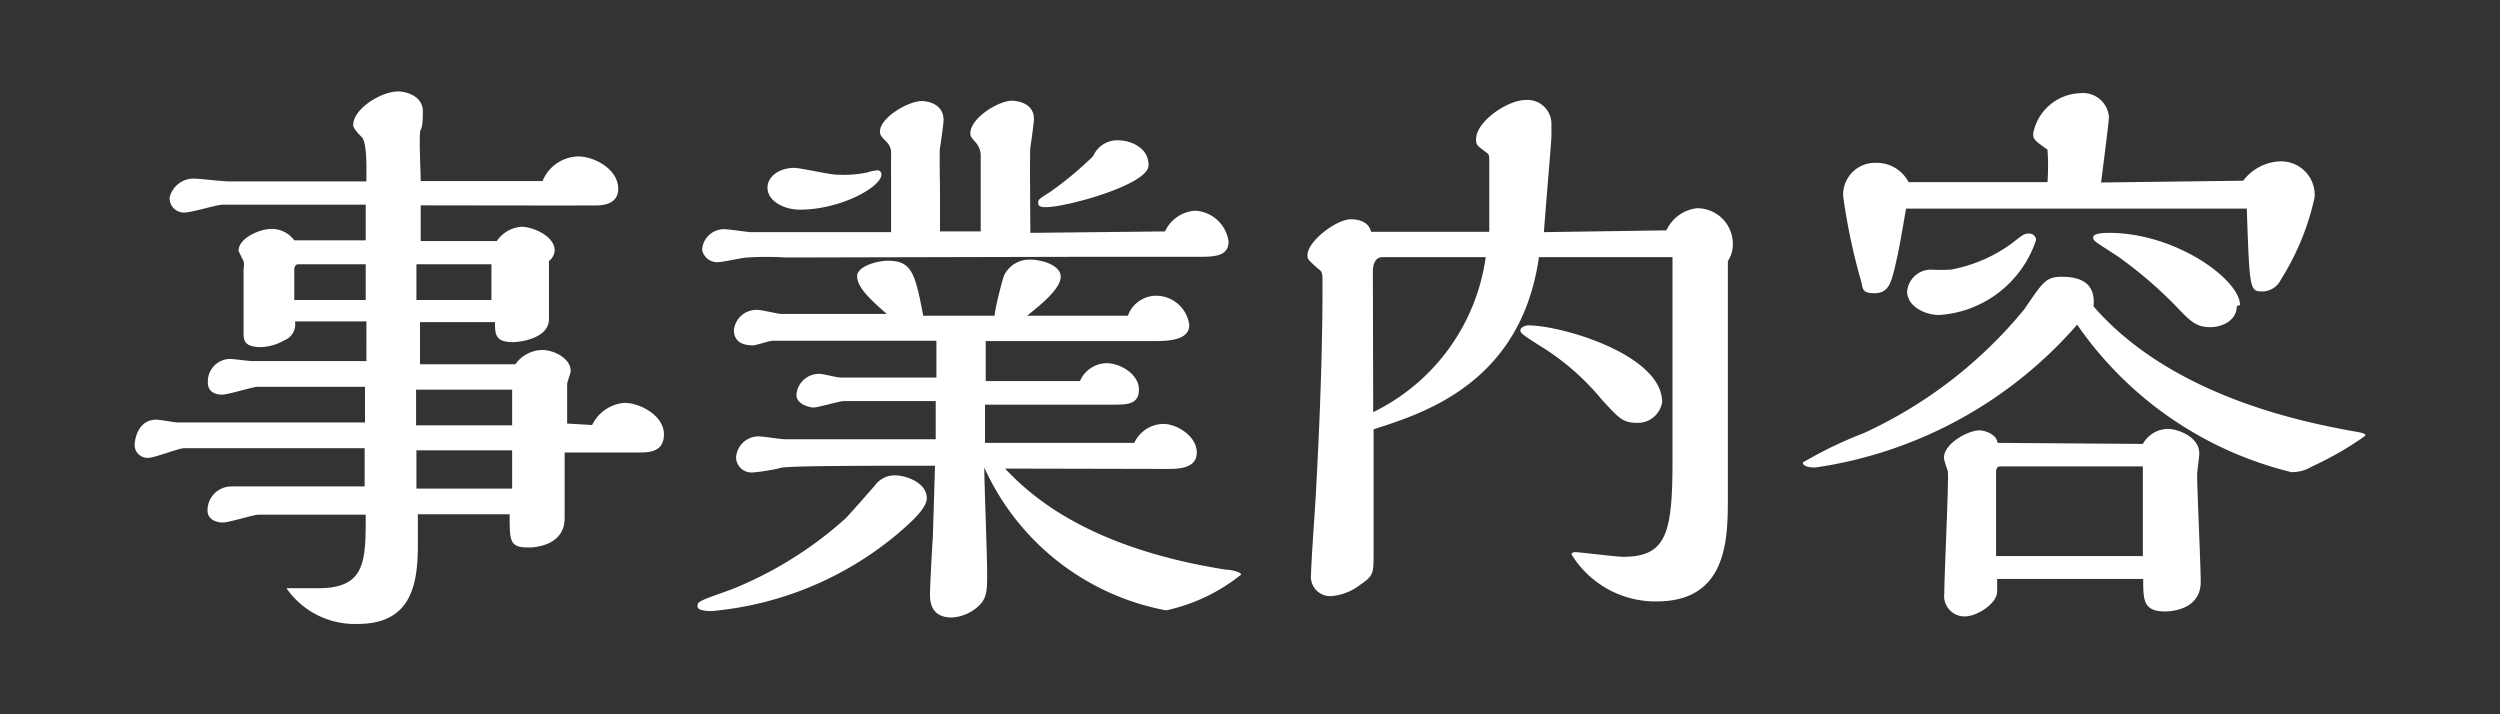
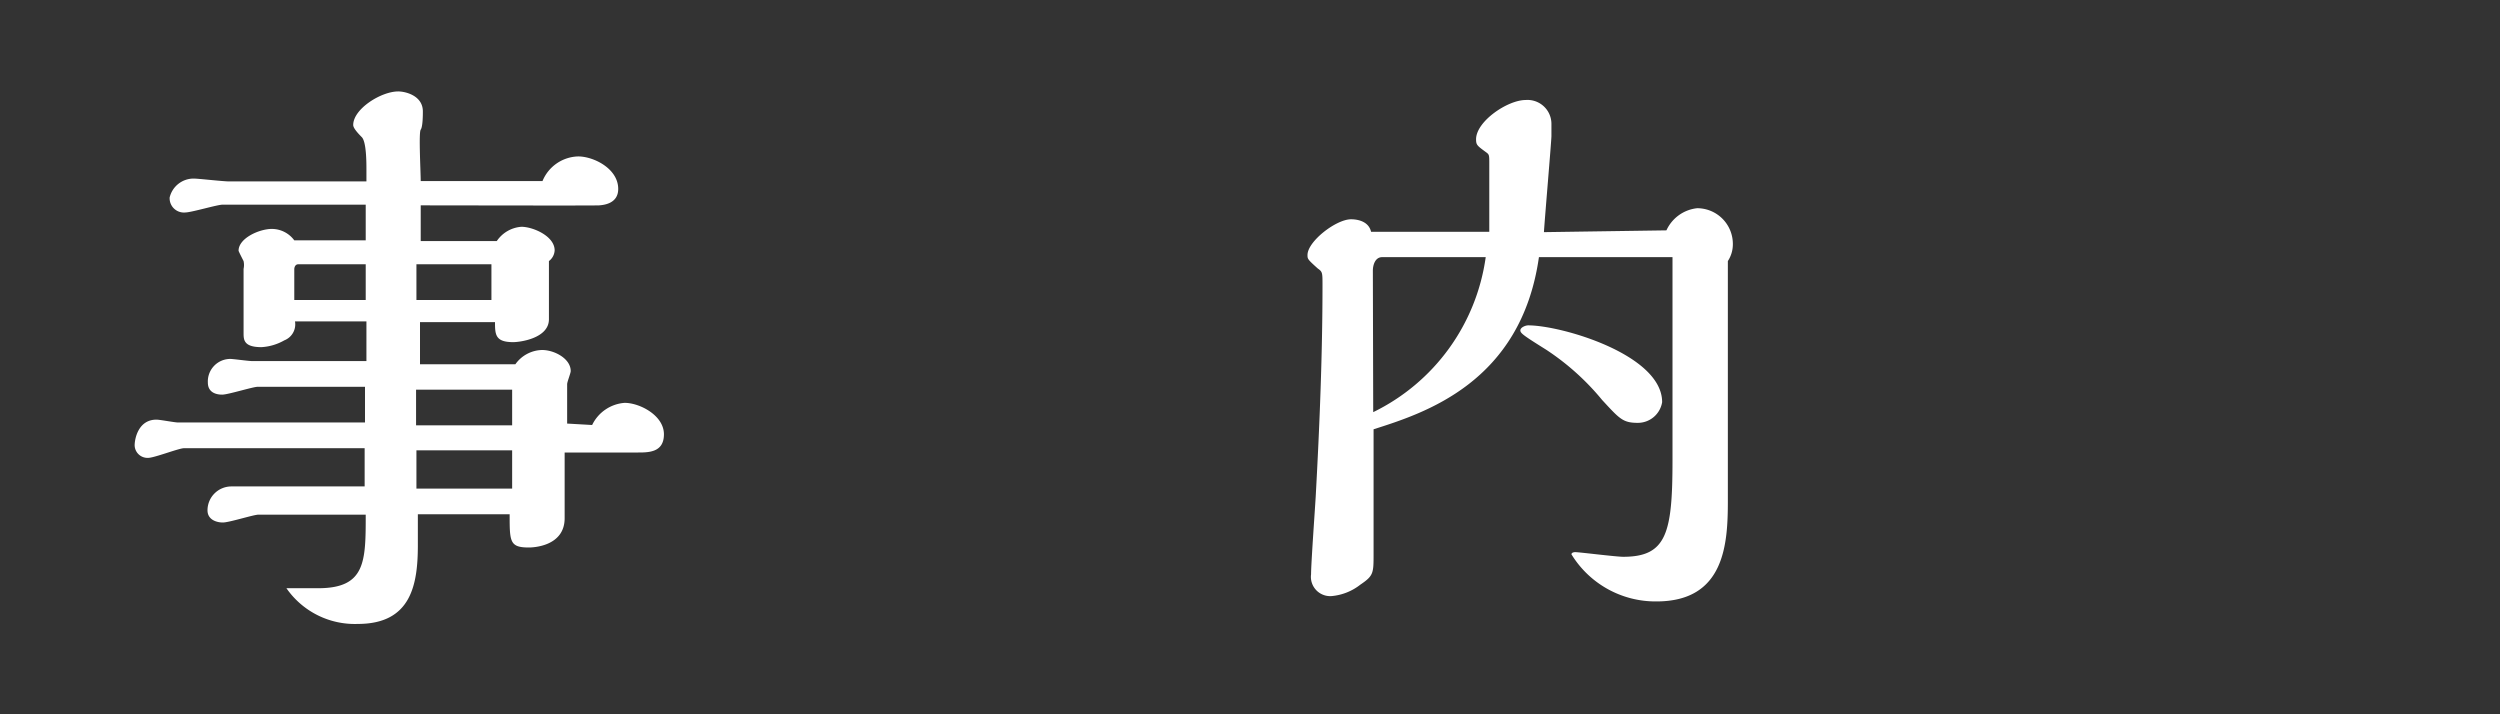
<svg xmlns="http://www.w3.org/2000/svg" id="レイヤー_1" data-name="レイヤー 1" width="70" height="20" viewBox="0 0 70 20">
  <rect x="0" y="0" width="70" height="20" fill="#333333" stroke="none" />
  <defs>
    <style>.cls-1{fill:#fff;}</style>
  </defs>
  <title>menu_top_02</title>
  <path class="cls-1" d="M16.58,11.9a1.1,1.1,0,0,1,.91-.62c.42,0,1.1.35,1.1.88s-.46.51-.78.51h-2c0,.26,0,1.54,0,1.84,0,.8-.91.82-1,.82-.54,0-.54-.16-.54-.93H11.7v.86c0,1.1-.18,2.21-1.68,2.21a2.33,2.33,0,0,1-2-1s0,0,.06,0l.83,0c1.33,0,1.33-.75,1.33-2.06h-3c-.14,0-.82.22-1,.22s-.43-.08-.43-.34a.67.67,0,0,1,.67-.67l.56,0,3.17,0,0-1.07H5.15c-.14,0-.83.27-1,.27a.36.36,0,0,1-.38-.35c0-.18.1-.72.61-.72.1,0,.51.08.61.08l5.23,0v-1h-3c-.14,0-.83.22-1,.22s-.4-.06-.4-.34a.63.63,0,0,1,.63-.66c.08,0,.51.06.61.06h3.2V9h-2a.48.48,0,0,1-.3.53,1.45,1.45,0,0,1-.64.19c-.5,0-.5-.21-.5-.4s0-1.52,0-1.79a.51.51,0,0,0,0-.22s-.14-.27-.14-.29c0-.35.58-.61.93-.61a.78.78,0,0,1,.63.32h2v-1l-4,0c-.16,0-.88.22-1.06.22a.4.4,0,0,1-.43-.42A.69.69,0,0,1,5.42,5c.14,0,.82.08,1,.08h3.84V4.75c0-.19,0-.78-.13-.91s-.24-.26-.24-.34c0-.45.78-.94,1.26-.94.19,0,.69.11.69.56,0,.08,0,.43-.06.51s0,1.18,0,1.44h3.41a1.11,1.11,0,0,1,1-.69c.43,0,1.12.34,1.12.91,0,.42-.42.45-.53.46s-4.29,0-5,0c0,.14,0,.83,0,1h2.13a.91.91,0,0,1,.69-.4c.32,0,.93.26.93.66a.4.4,0,0,1-.16.3c0,.24,0,1.38,0,1.63,0,.53-.8.64-1,.64-.5,0-.51-.21-.51-.56h-2.1v1.18c1,0,1.84,0,2.67,0a.94.94,0,0,1,.75-.4c.34,0,.8.24.8.59,0,.06-.1.3-.1.37v1.1ZM10.24,8.4v-1H8.35c-.08,0-.11.08-.11.14V8.4Zm4.1,3.51v-1H11.65v1ZM13.76,8.4v-1h-2.1v1Zm.58,5.28V12.61H11.66v1.07Z" />
-   <path class="cls-1" d="M25.07,13.31c.27,0,.88.19.88.64,0,.29-.46.69-.82,1a9.4,9.4,0,0,1-5.2,2.16c-.08,0-.4,0-.4-.13s0-.14.91-.46a10.72,10.72,0,0,0,3.23-2c.13-.13.7-.78.83-.93A.68.68,0,0,1,25.07,13.31Zm7.55-6.83a1,1,0,0,1,.85-.58,1,1,0,0,1,.93.86c0,.38-.32.43-.77.43H30.47L22,7.21a8.53,8.53,0,0,0-1.07,0c-.13,0-.69.13-.82.13A.43.43,0,0,1,19.66,7a.61.61,0,0,1,.66-.58c.1,0,.61.08.72.08h3.91c0-.35,0-.64,0-1.06V4.33A.44.44,0,0,0,24.85,4c-.19-.19-.21-.22-.21-.32,0-.38.78-.85,1.17-.85.13,0,.61.06.61.53,0,.11-.08.66-.1.78s0,1.06,0,1.2V6.48h1.14V4.33A.58.58,0,0,0,27.33,4c-.14-.16-.16-.18-.16-.27,0-.42.78-.91,1.17-.91,0,0,.61,0,.61.51,0,.11-.08.67-.1.8s0,2.26,0,2.39Zm-4.48,6.64c.59.61,2.13,2.19,6.18,2.83.13,0,.43.06.43.14a5.05,5.05,0,0,1-2.1,1,7,7,0,0,1-5.09-4c0,.42.08,2.48.08,2.95s0,.69-.22.91a1.2,1.2,0,0,1-.77.34c-.61,0-.61-.48-.61-.67s.06-1.33.08-1.58l.06-2c-1.79,0-4.11,0-4.32.06s-.69.13-.82.13a.43.43,0,0,1-.43-.43.63.63,0,0,1,.66-.58c.1,0,.61.08.72.08h4.21l0-1.07H23.63c-.13,0-.72.18-.85.18s-.48-.1-.48-.35a.63.63,0,0,1,.67-.59c.08,0,.46.1.56.1l2.69,0V9.54H23.31c-.54,0-1.52,0-1.65,0s-.48.13-.58.13c-.34,0-.53-.14-.53-.43a.63.63,0,0,1,.69-.56c.1,0,.54.11.64.11h2.95C24.25,8.29,24,8,24,7.73s.56-.43.85-.43c.67,0,.77.32,1,1.54h2c0-.16.21-1,.27-1.14a.79.79,0,0,1,.75-.43c.24,0,.83.13.83.48s-.62.83-.94,1.09h2.82a.85.85,0,0,1,.78-.56.94.94,0,0,1,.94.82c0,.4-.51.45-.94.45H27.6l0,1.12h2.64a.82.82,0,0,1,.75-.5c.37,0,.9.3.9.74s-.38.42-.78.42H27.58v1.07h4.18a.91.91,0,0,1,.82-.53c.37,0,.93.34.93.8s-.53.46-.86.46ZM22.4,5.87c-.48,0-.91-.26-.91-.61s.37-.56.75-.56c.16,0,1,.19,1.18.19a3.32,3.32,0,0,0,.86-.06,1.34,1.34,0,0,1,.27-.06.11.11,0,0,1,.13.11C24.69,5.23,23.54,5.87,22.4,5.87Zm8.93-1.94c.26,0,.83.16.83.7s-2.3,1.17-2.87,1.17c-.08,0-.22,0-.22-.11s0-.1.34-.32a9.67,9.67,0,0,0,1.2-1A.73.73,0,0,1,31.33,3.93Z" />
  <path class="cls-1" d="M46.66,6.45a1.07,1.07,0,0,1,.86-.62,1,1,0,0,1,1,1,.86.86,0,0,1-.14.48v4.1c0,.37,0,2.19,0,2.61,0,1.2-.08,2.82-2,2.82A2.76,2.76,0,0,1,44,15.52s0-.06.11-.06,1.14.13,1.34.13c1.22,0,1.38-.67,1.38-2.71,0-.82,0-4.79,0-5.68H43.09c-.5,3.52-3.22,4.37-4.63,4.82,0,.5,0,2.95,0,3.49s0,.61-.37.86a1.52,1.52,0,0,1-.8.32.54.54,0,0,1-.58-.61c0-.3.11-1.83.13-2.18.11-2,.19-4,.19-5.92,0-.34,0-.37-.13-.46-.29-.26-.29-.27-.29-.38,0-.38.8-1,1.22-1,.06,0,.48,0,.56.35H41.7c0-.5,0-1.38,0-1.9,0-.24,0-.26-.08-.32-.26-.19-.29-.21-.29-.37,0-.5.88-1.1,1.39-1.1a.67.67,0,0,1,.72.67c0,.06,0,.21,0,.34s-.19,2.35-.21,2.69Zm-8.21,5.09A5.7,5.7,0,0,0,41.6,7.2H38.7c-.19,0-.26.21-.26.38Zm7.41.3c-.42,0-.51-.11-1-.64a7,7,0,0,0-1.57-1.41c-.64-.4-.72-.46-.72-.54s.14-.14.22-.14c.93,0,3.75.82,3.75,2.15A.69.69,0,0,1,45.86,11.84Z" />
-   <path class="cls-1" d="M65.81,12.06c.37.06.42.08.42.14a9.16,9.16,0,0,1-1.49.86,1.08,1.08,0,0,1-.58.16,10.24,10.24,0,0,1-6-4.13,12,12,0,0,1-7.33,4c-.29,0-.35-.08-.35-.14a11.35,11.35,0,0,1,1.7-.82,12.61,12.61,0,0,0,4.5-3.47c.53-.78.61-.91,1.06-.91.91,0,.9.56.88.83C60.8,11.09,64.47,11.81,65.81,12.06Zm-3-7a1.36,1.36,0,0,1,1-.54.94.94,0,0,1,1,1,7.16,7.16,0,0,1-.94,2.3.59.59,0,0,1-.5.34c-.38,0-.38,0-.46-2.32H53.37c-.1.56-.19,1.17-.35,1.79-.08.3-.16.58-.53.58s-.32-.13-.38-.34a17,17,0,0,1-.5-2.37.89.89,0,0,1,.93-.94,1,1,0,0,1,.9.54h3.89a6.48,6.48,0,0,0,0-.91c-.38-.27-.4-.29-.4-.46a1.39,1.39,0,0,1,1.3-1.12.73.73,0,0,1,.82.66c0,.14-.19,1.6-.22,1.84ZM56.35,6.8c.27-.21.32-.26.45-.26a.19.19,0,0,1,.21.18,3.07,3.07,0,0,1-2.71,2.1c-.4,0-.9-.24-.9-.66a.67.67,0,0,1,.66-.61,5.59,5.59,0,0,0,.56,0A4.16,4.16,0,0,0,56.35,6.8ZM60,12.43a.81.81,0,0,1,.7-.42c.27,0,.88.21.88.69,0,.08-.06.5-.06.59,0,.43.1,2.54.1,3,0,.83-.93.83-1,.83-.61,0-.61-.32-.61-.91H55.92v.35c0,.35-.58.7-.9.7a.57.57,0,0,1-.58-.64c0-.43.1-2.58.1-3.07a2.66,2.66,0,0,0,0-.35s-.11-.32-.11-.38c0-.4.67-.77,1-.77.14,0,.48.11.5.35Zm0,3.14V13.06H56c-.08,0-.11.08-.11.14v2.37Zm2.63-7c0,.4-.4.59-.74.59s-.51-.11-.86-.48A11.81,11.81,0,0,0,59.3,7.18c-.64-.42-.69-.43-.69-.53s.19-.13.46-.13C60.95,6.53,62.72,7.84,62.72,8.54Z" />
</svg>